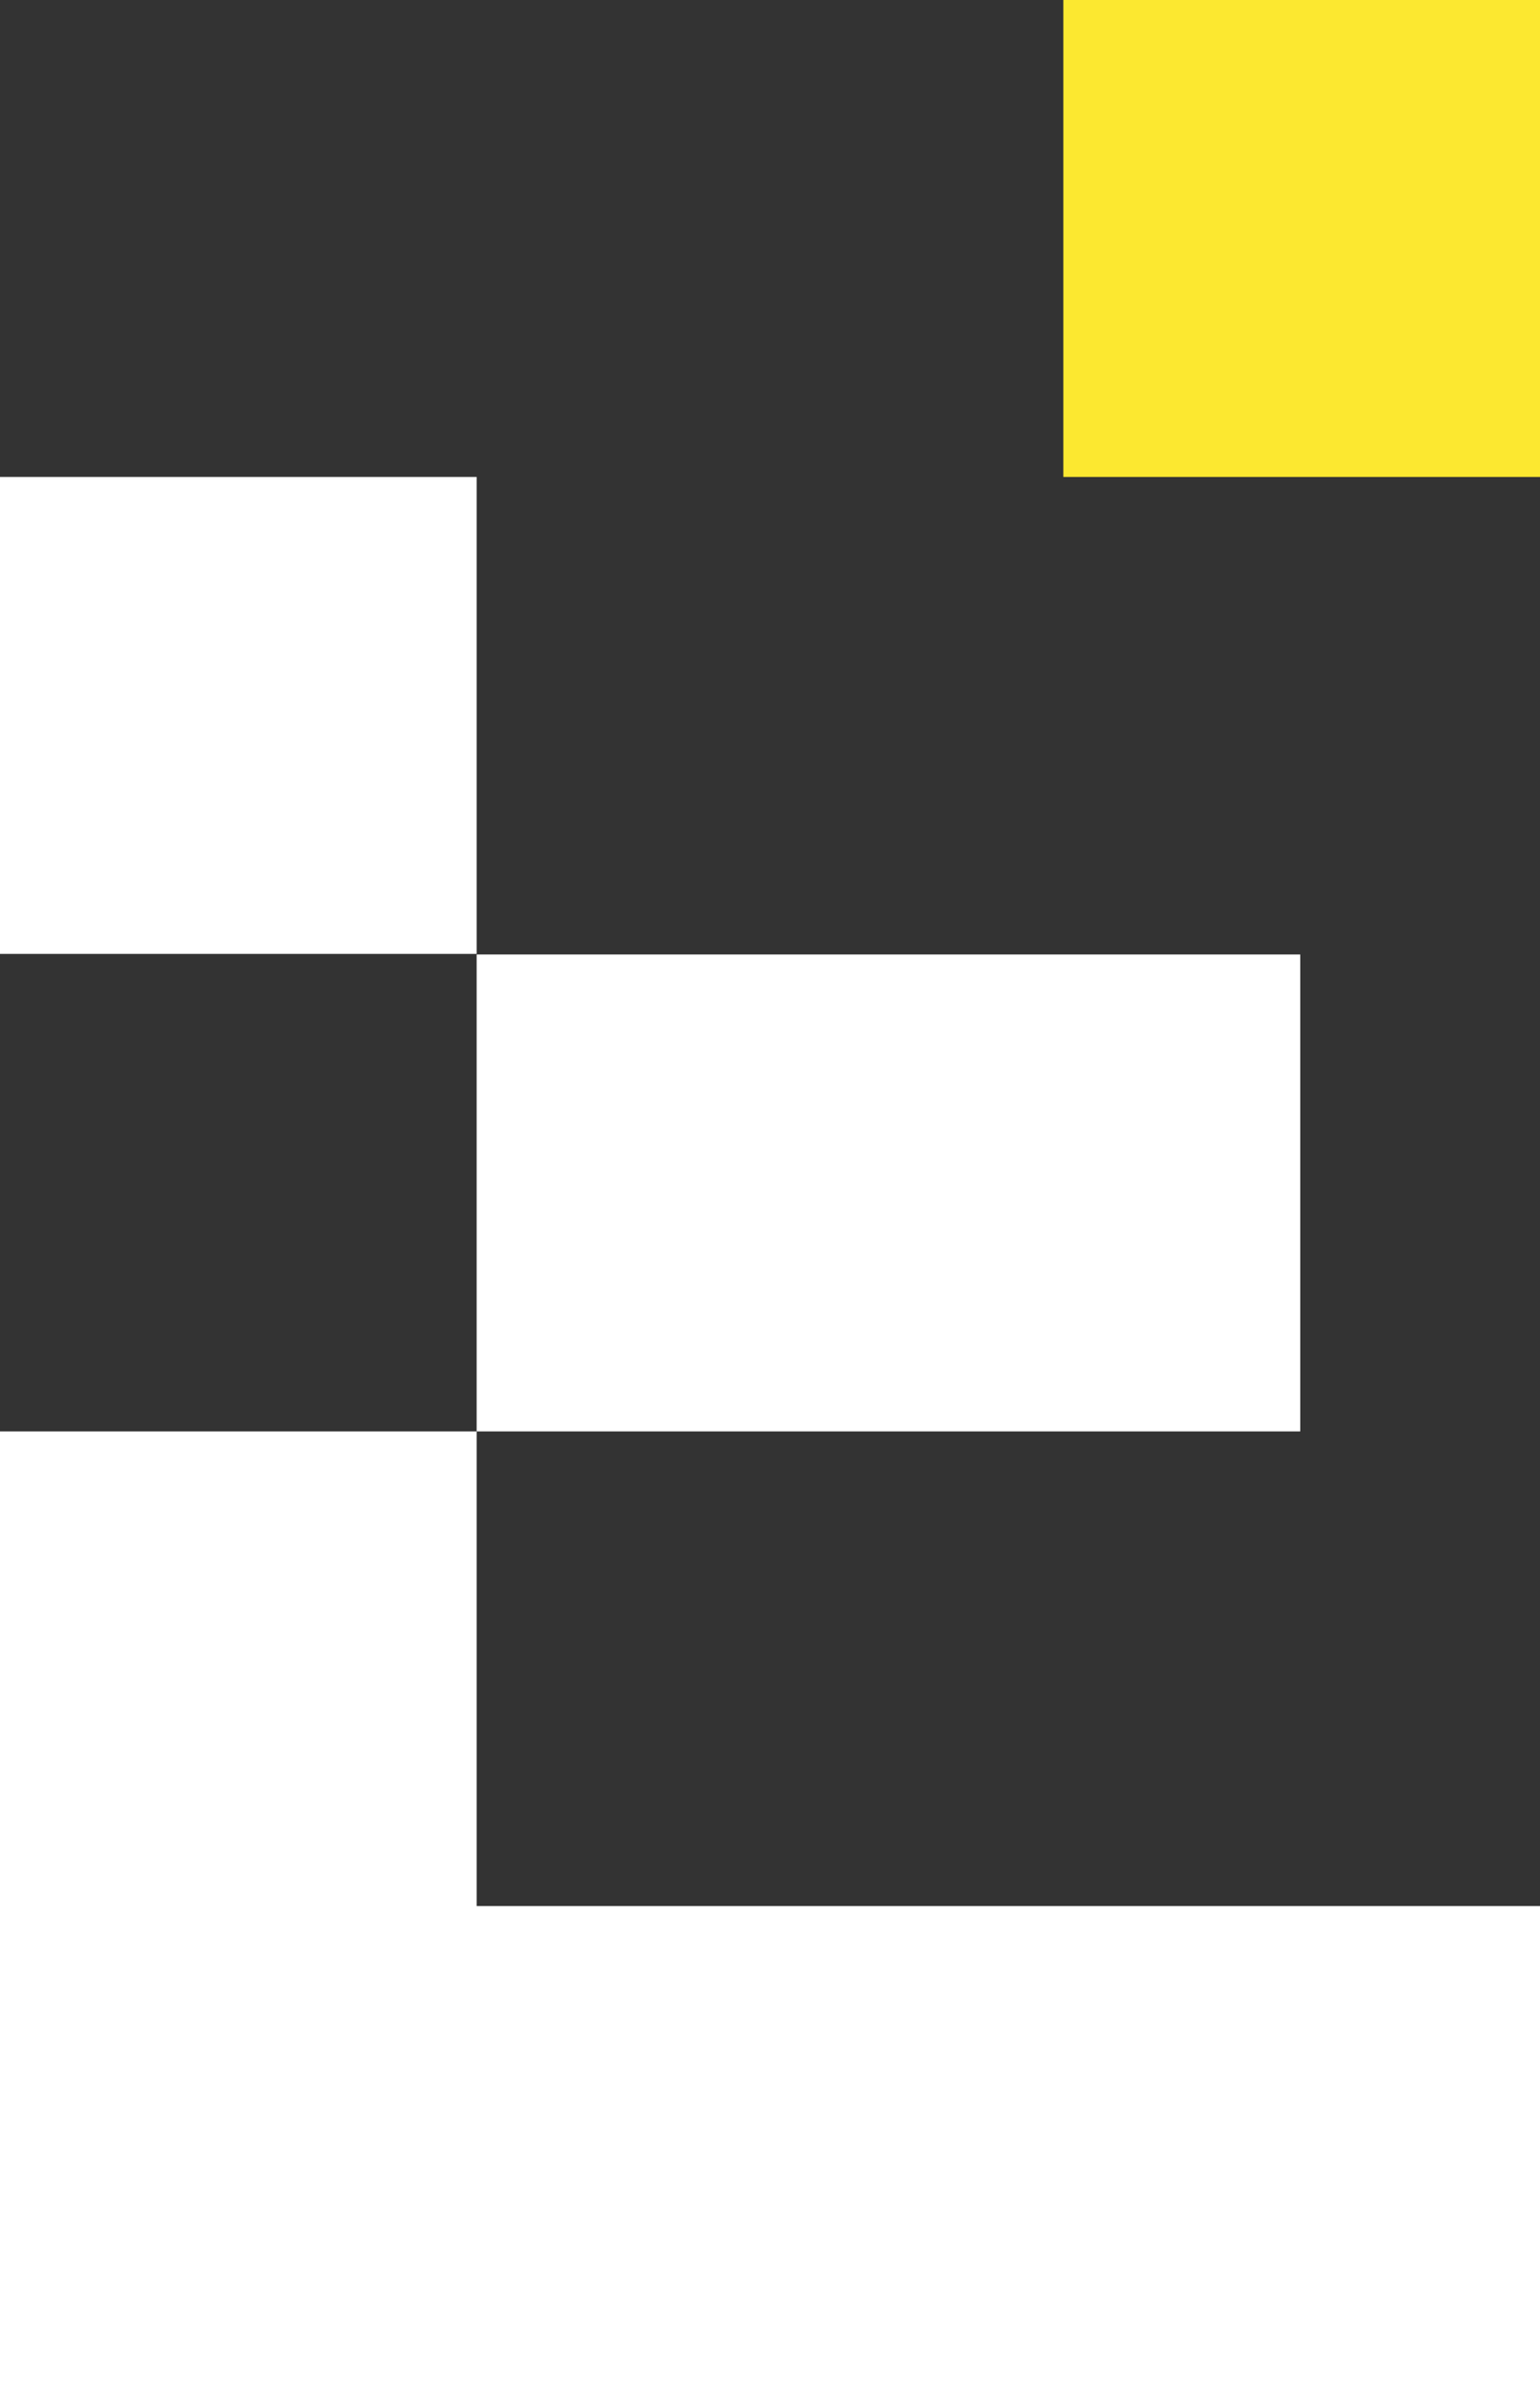
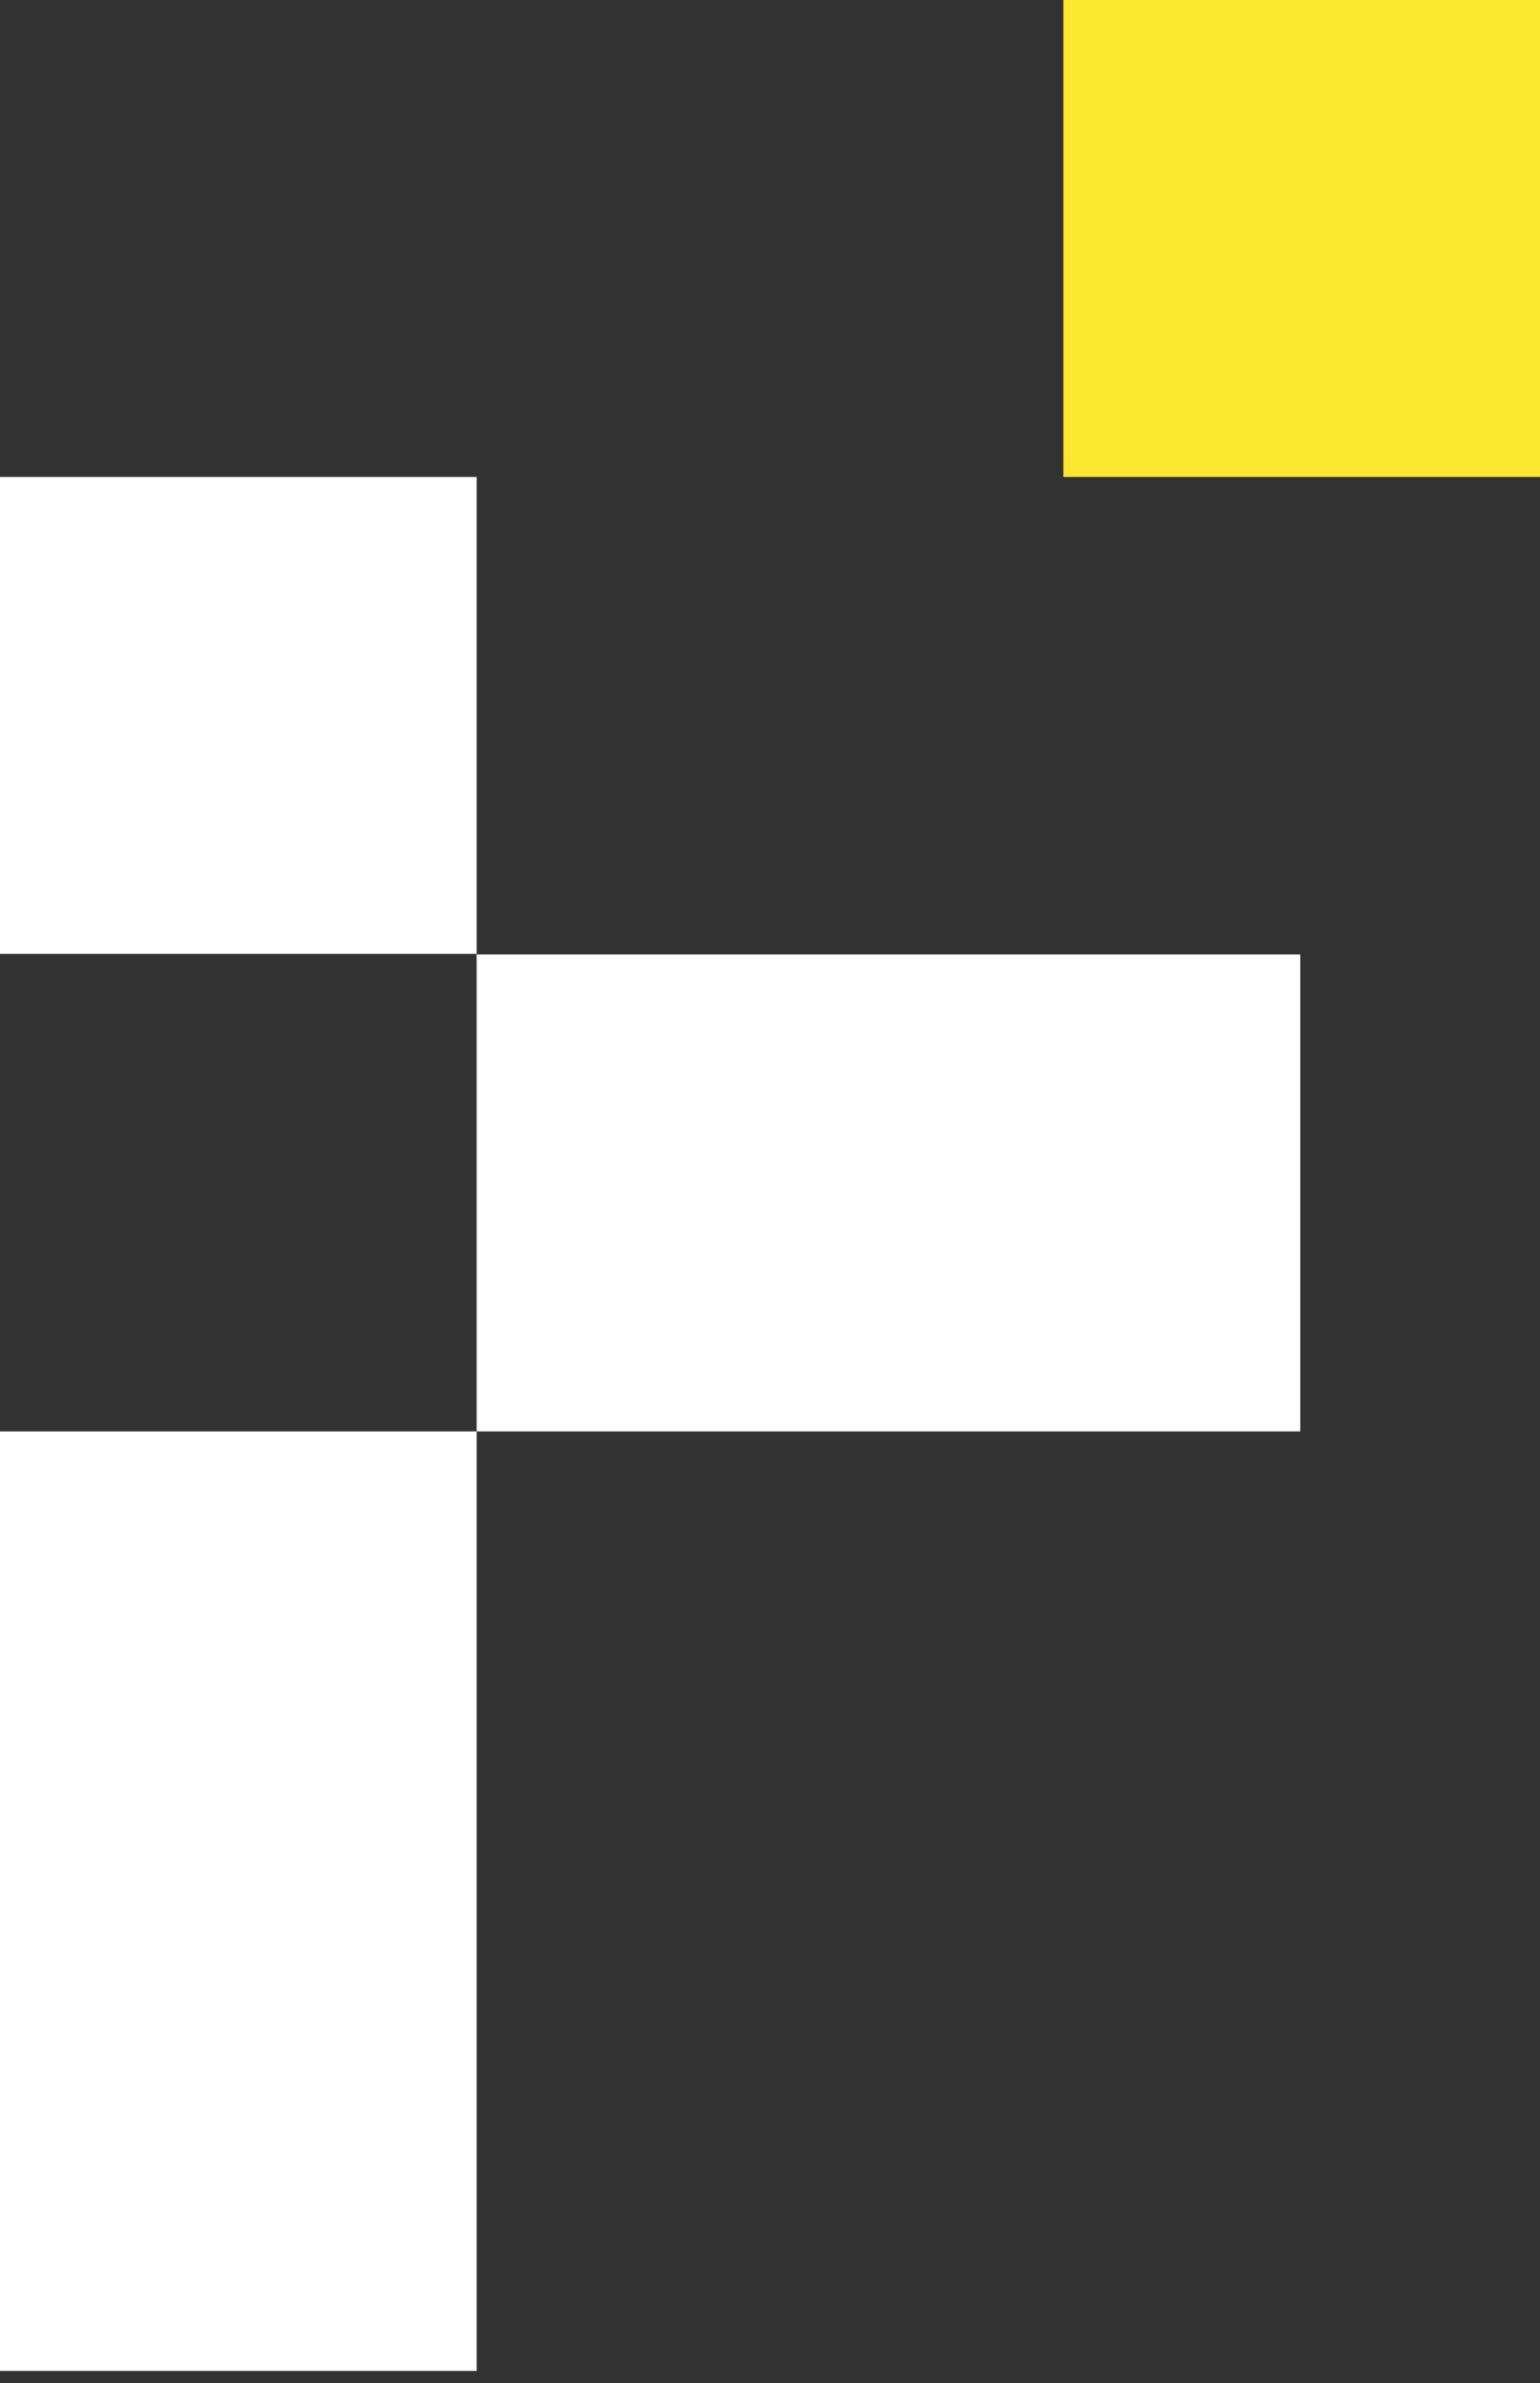
<svg xmlns="http://www.w3.org/2000/svg" version="1.1" id="Capa_1" x="0px" y="0px" viewBox="0 0 267.2 413.2" style="enable-background:new 0 0 267.2 413.2;" xml:space="preserve">
  <rect x="0" y="0" width="267.2" height="413.2" fill="#333333" stroke="none" />
  <style type="text/css">
	.st0{fill:#FFFFFF;}
	.st1{fill:#FCE830;}
</style>
-   <path class="st0" d="M267.2,330.5H0v82.7h267.2V330.5z" />
  <path class="st1" d="M267.2,0h-82.7v82.7h82.7V0z" />
  <path class="st0" d="M82.7,82.7H0v82.7h82.7V82.7z" />
  <path class="st0" d="M225.6,165.5H82.7v82.7h142.9V165.5z" />
  <path class="st0" d="M82.7,248.2H0v162.9h82.7V248.2z" />
</svg>